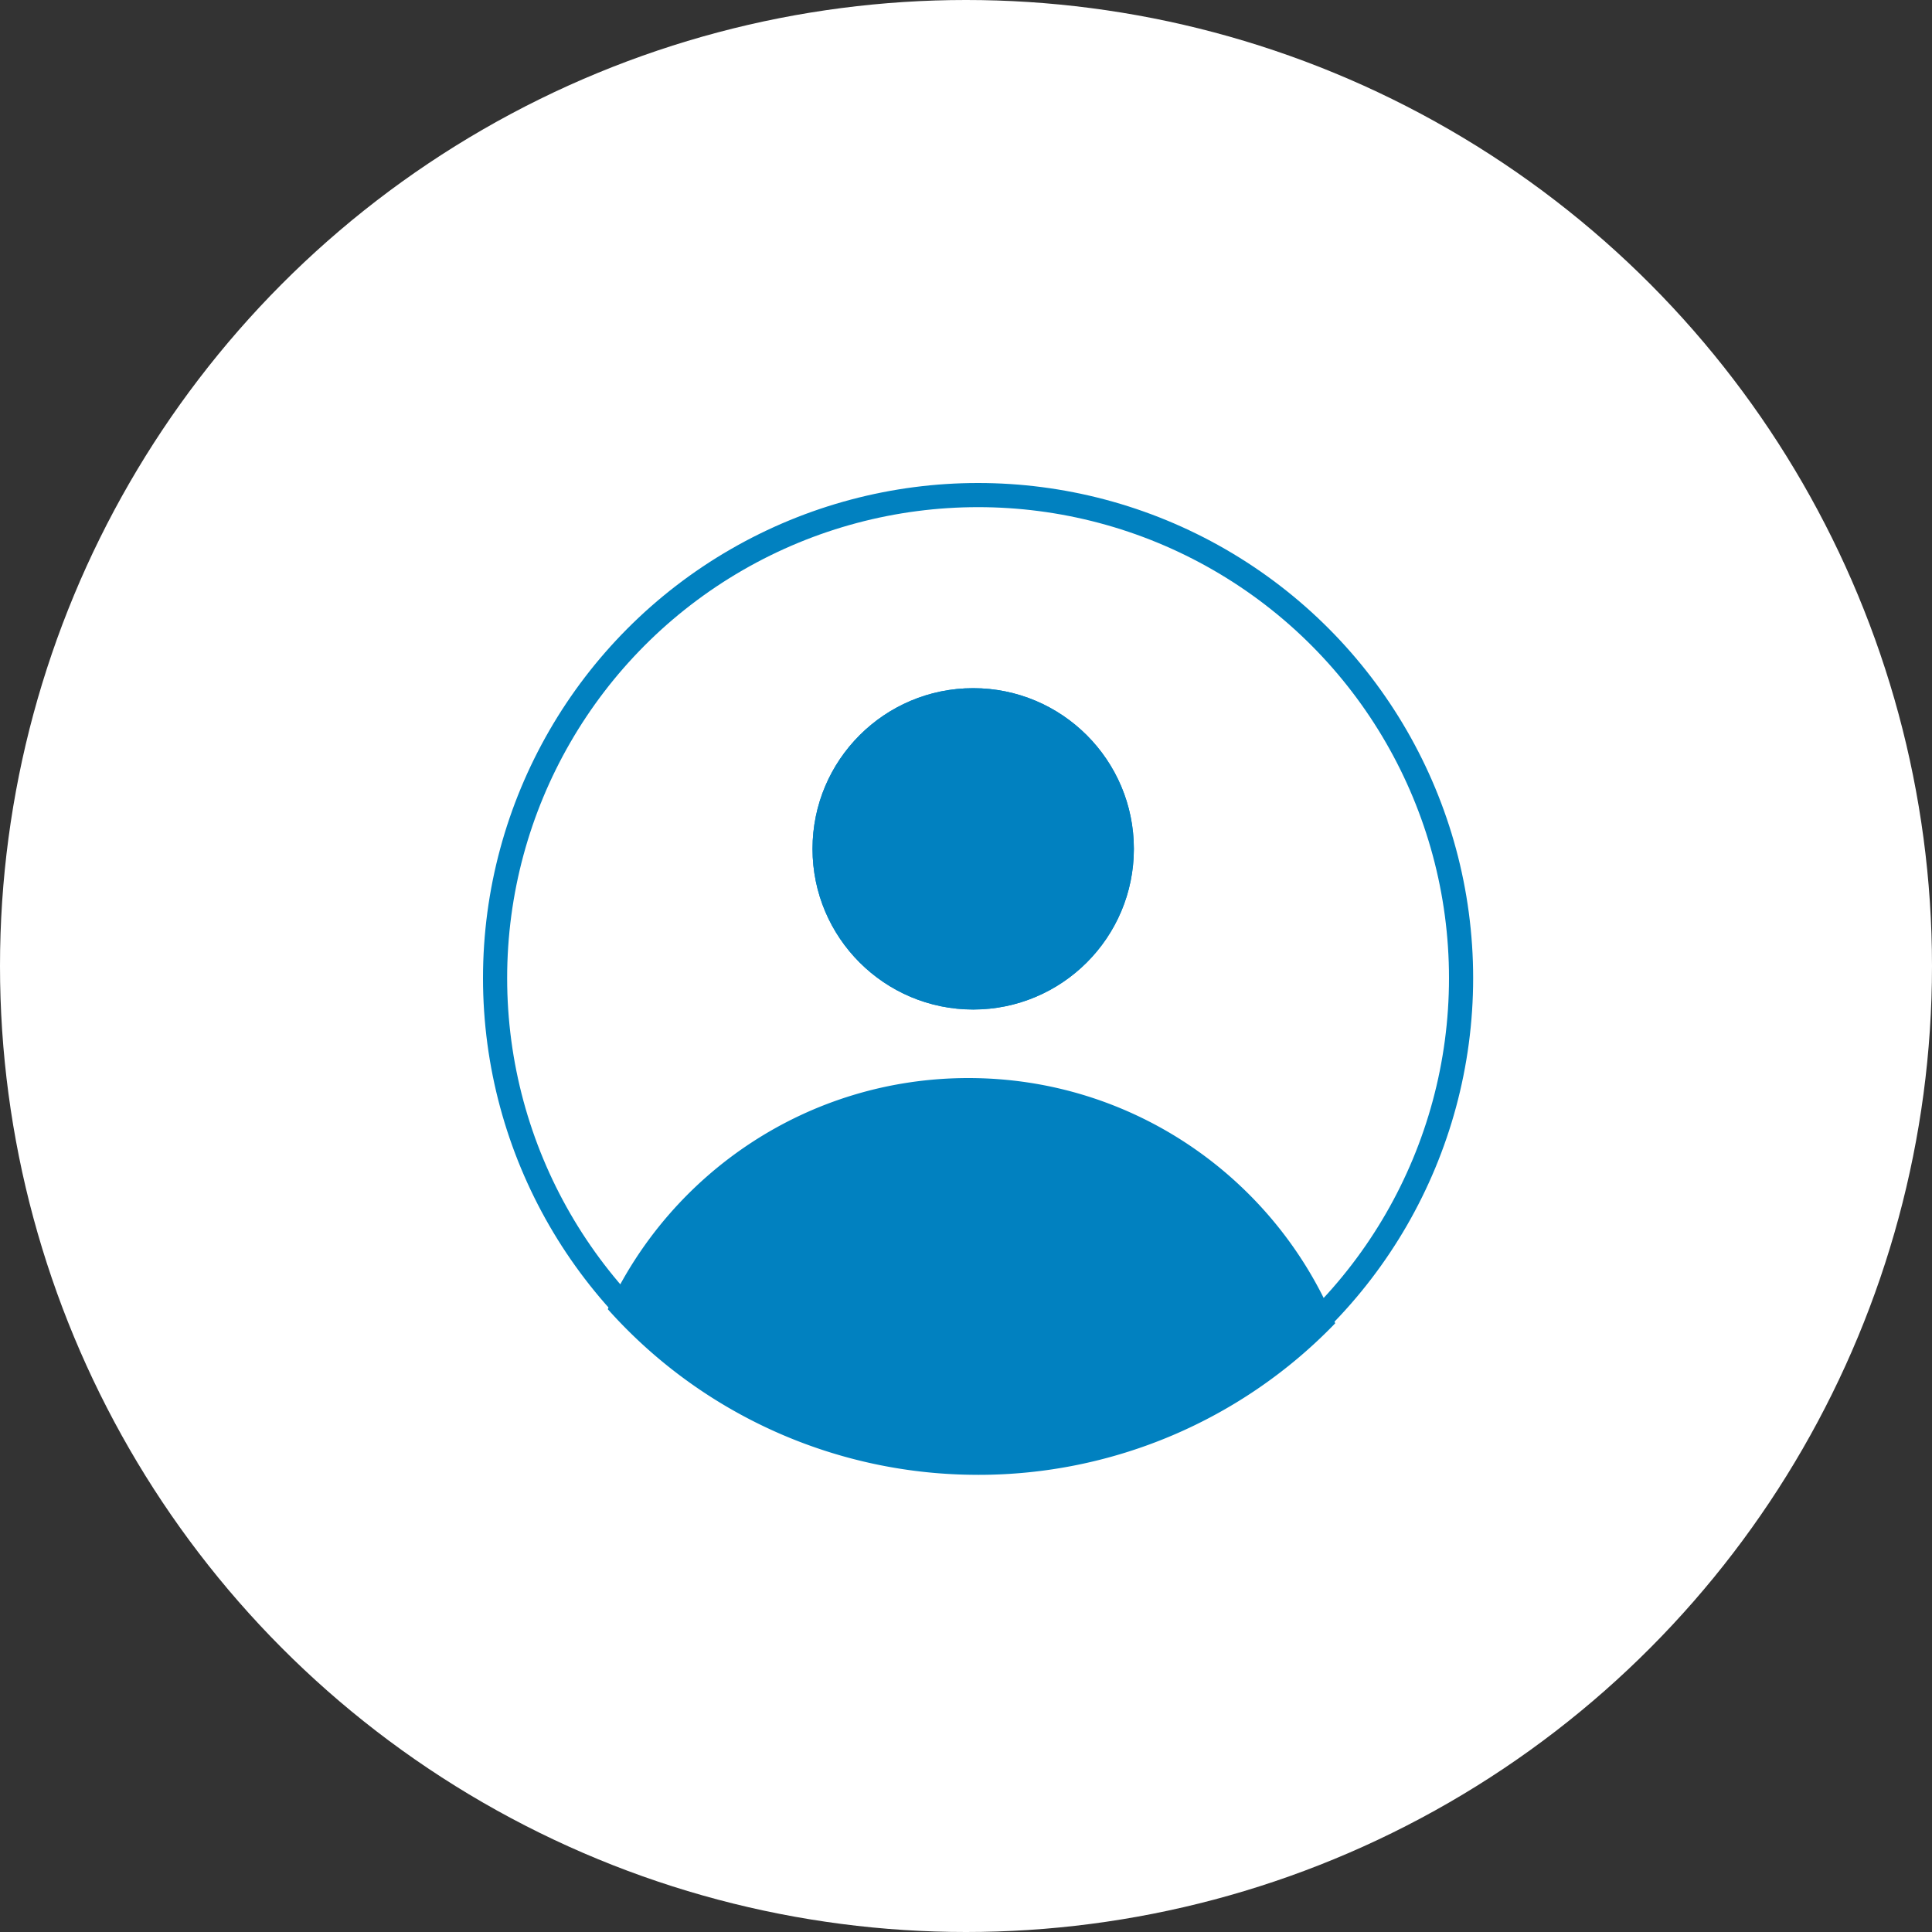
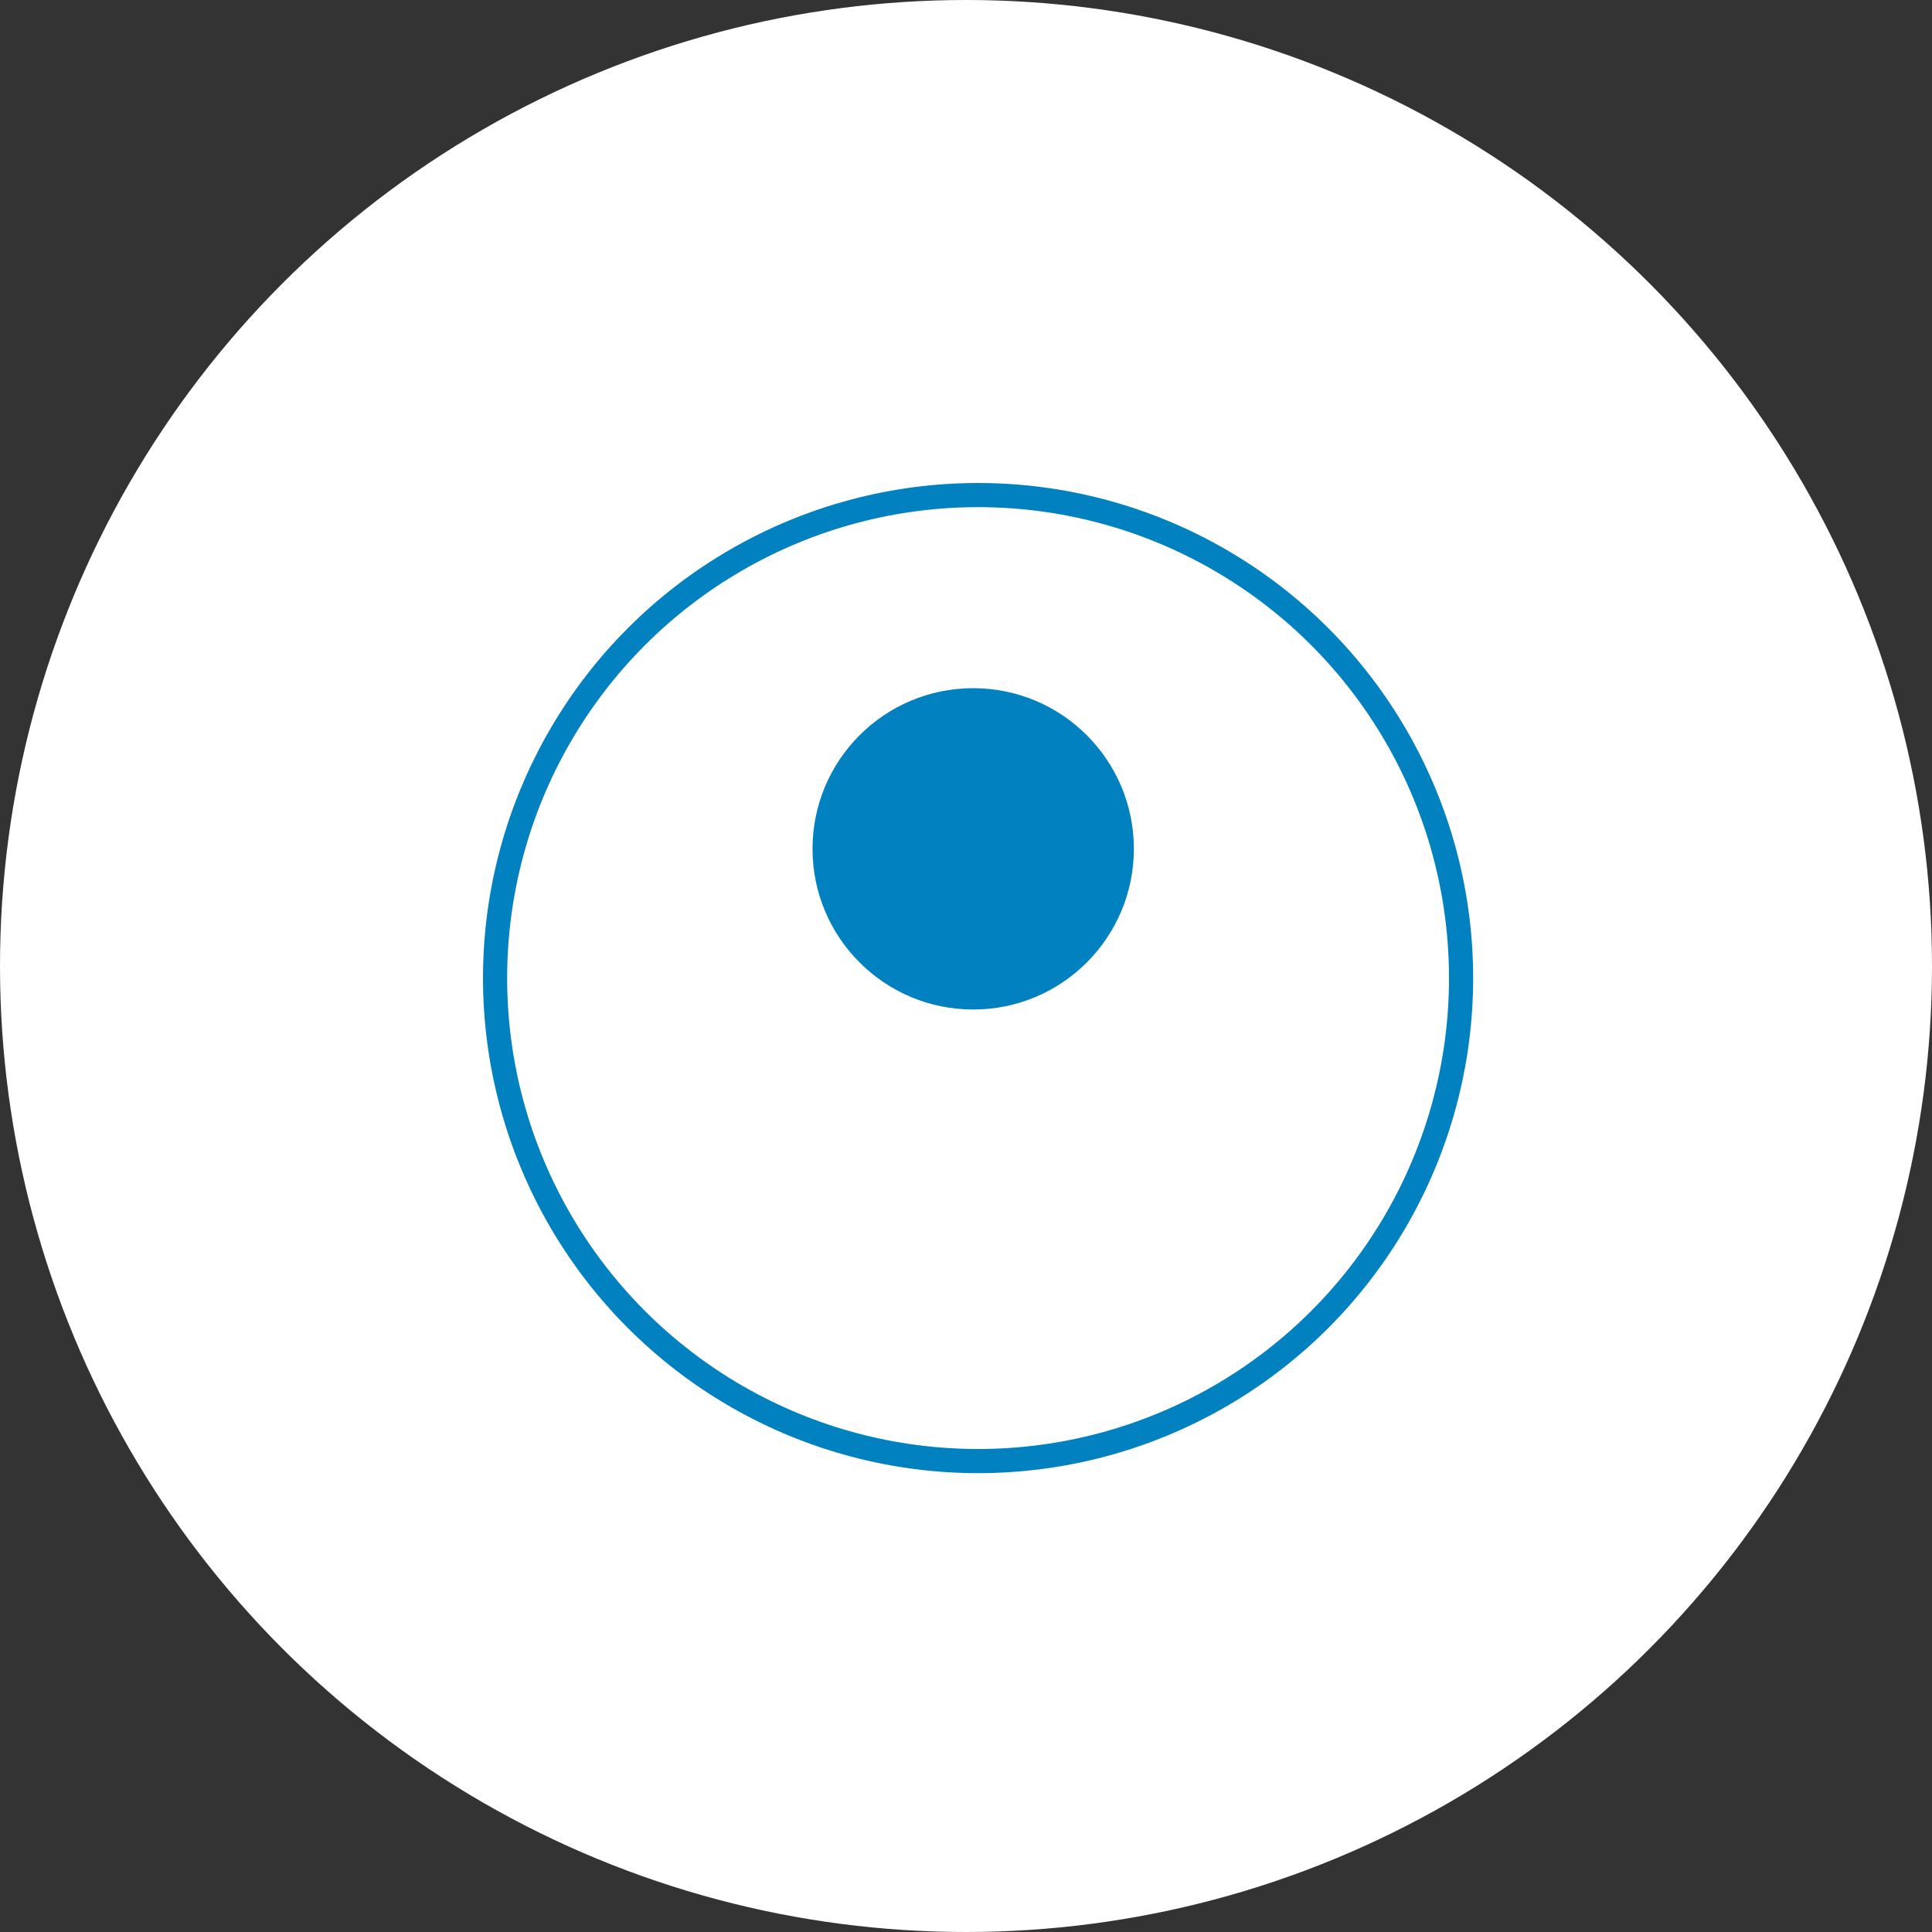
<svg xmlns="http://www.w3.org/2000/svg" width="80" height="80">
  <rect width="100%" height="100%" fill="#333333" stroke="none" />
  <g data-name="Group 28337">
    <g data-name="Group 16823">
      <g data-name="楕円形 737" fill="#fff">
        <circle data-name="Ellipse 774" cx="40" cy="40" r="40" />
-         <circle data-name="Ellipse 775" cx="39.571" cy="39.571" r="39.571" transform="translate(.429 .429)" />
      </g>
    </g>
    <g data-name="Group 28339">
      <g data-name="Intersection 2" fill="#0181c0">
-         <path d="M40.5 60.569c-2.907 0-5.71-.608-8.33-1.806a19.979 19.979 0 01-6.407-4.641 15.96 15.96 0 015.635-6.396 15.864 15.864 0 018.703-2.586c3.214 0 6.312.953 8.957 2.755a15.927 15.927 0 015.64 6.788 19.988 19.988 0 01-6.228 4.24 19.933 19.933 0 01-7.97 1.646z" />
-         <path d="M40.5 60.069c2.7 0 5.315-.54 7.772-1.604a19.48 19.48 0 005.827-3.894 15.43 15.43 0 00-5.322-6.262A15.345 15.345 0 0040.1 45.64c-3.008 0-5.923.866-8.43 2.504a15.463 15.463 0 00-5.305 5.889 19.471 19.471 0 006.01 4.276 19.408 19.408 0 008.124 1.76m0 1a20.512 20.512 0 01-15.332-6.859c2.599-5.648 8.308-9.57 14.933-9.57 6.851 0 12.723 4.194 15.188 10.155A20.509 20.509 0 0140.5 61.07z" />
-       </g>
+         </g>
      <g data-name="Ellipse 925" transform="translate(20 20)" fill="none" stroke="#0181c0">
-         <circle cx="20.5" cy="20.5" r="20.5" stroke="none" />
        <circle cx="20.5" cy="20.5" r="20" />
      </g>
      <g data-name="Ellipse 926" transform="translate(33.645 28.496)" fill="#0181c0" stroke="#0181c0">
        <circle cx="6.653" cy="6.653" r="6.653" stroke="none" />
-         <circle cx="6.653" cy="6.653" r="6.153" fill="none" />
      </g>
    </g>
  </g>
</svg>